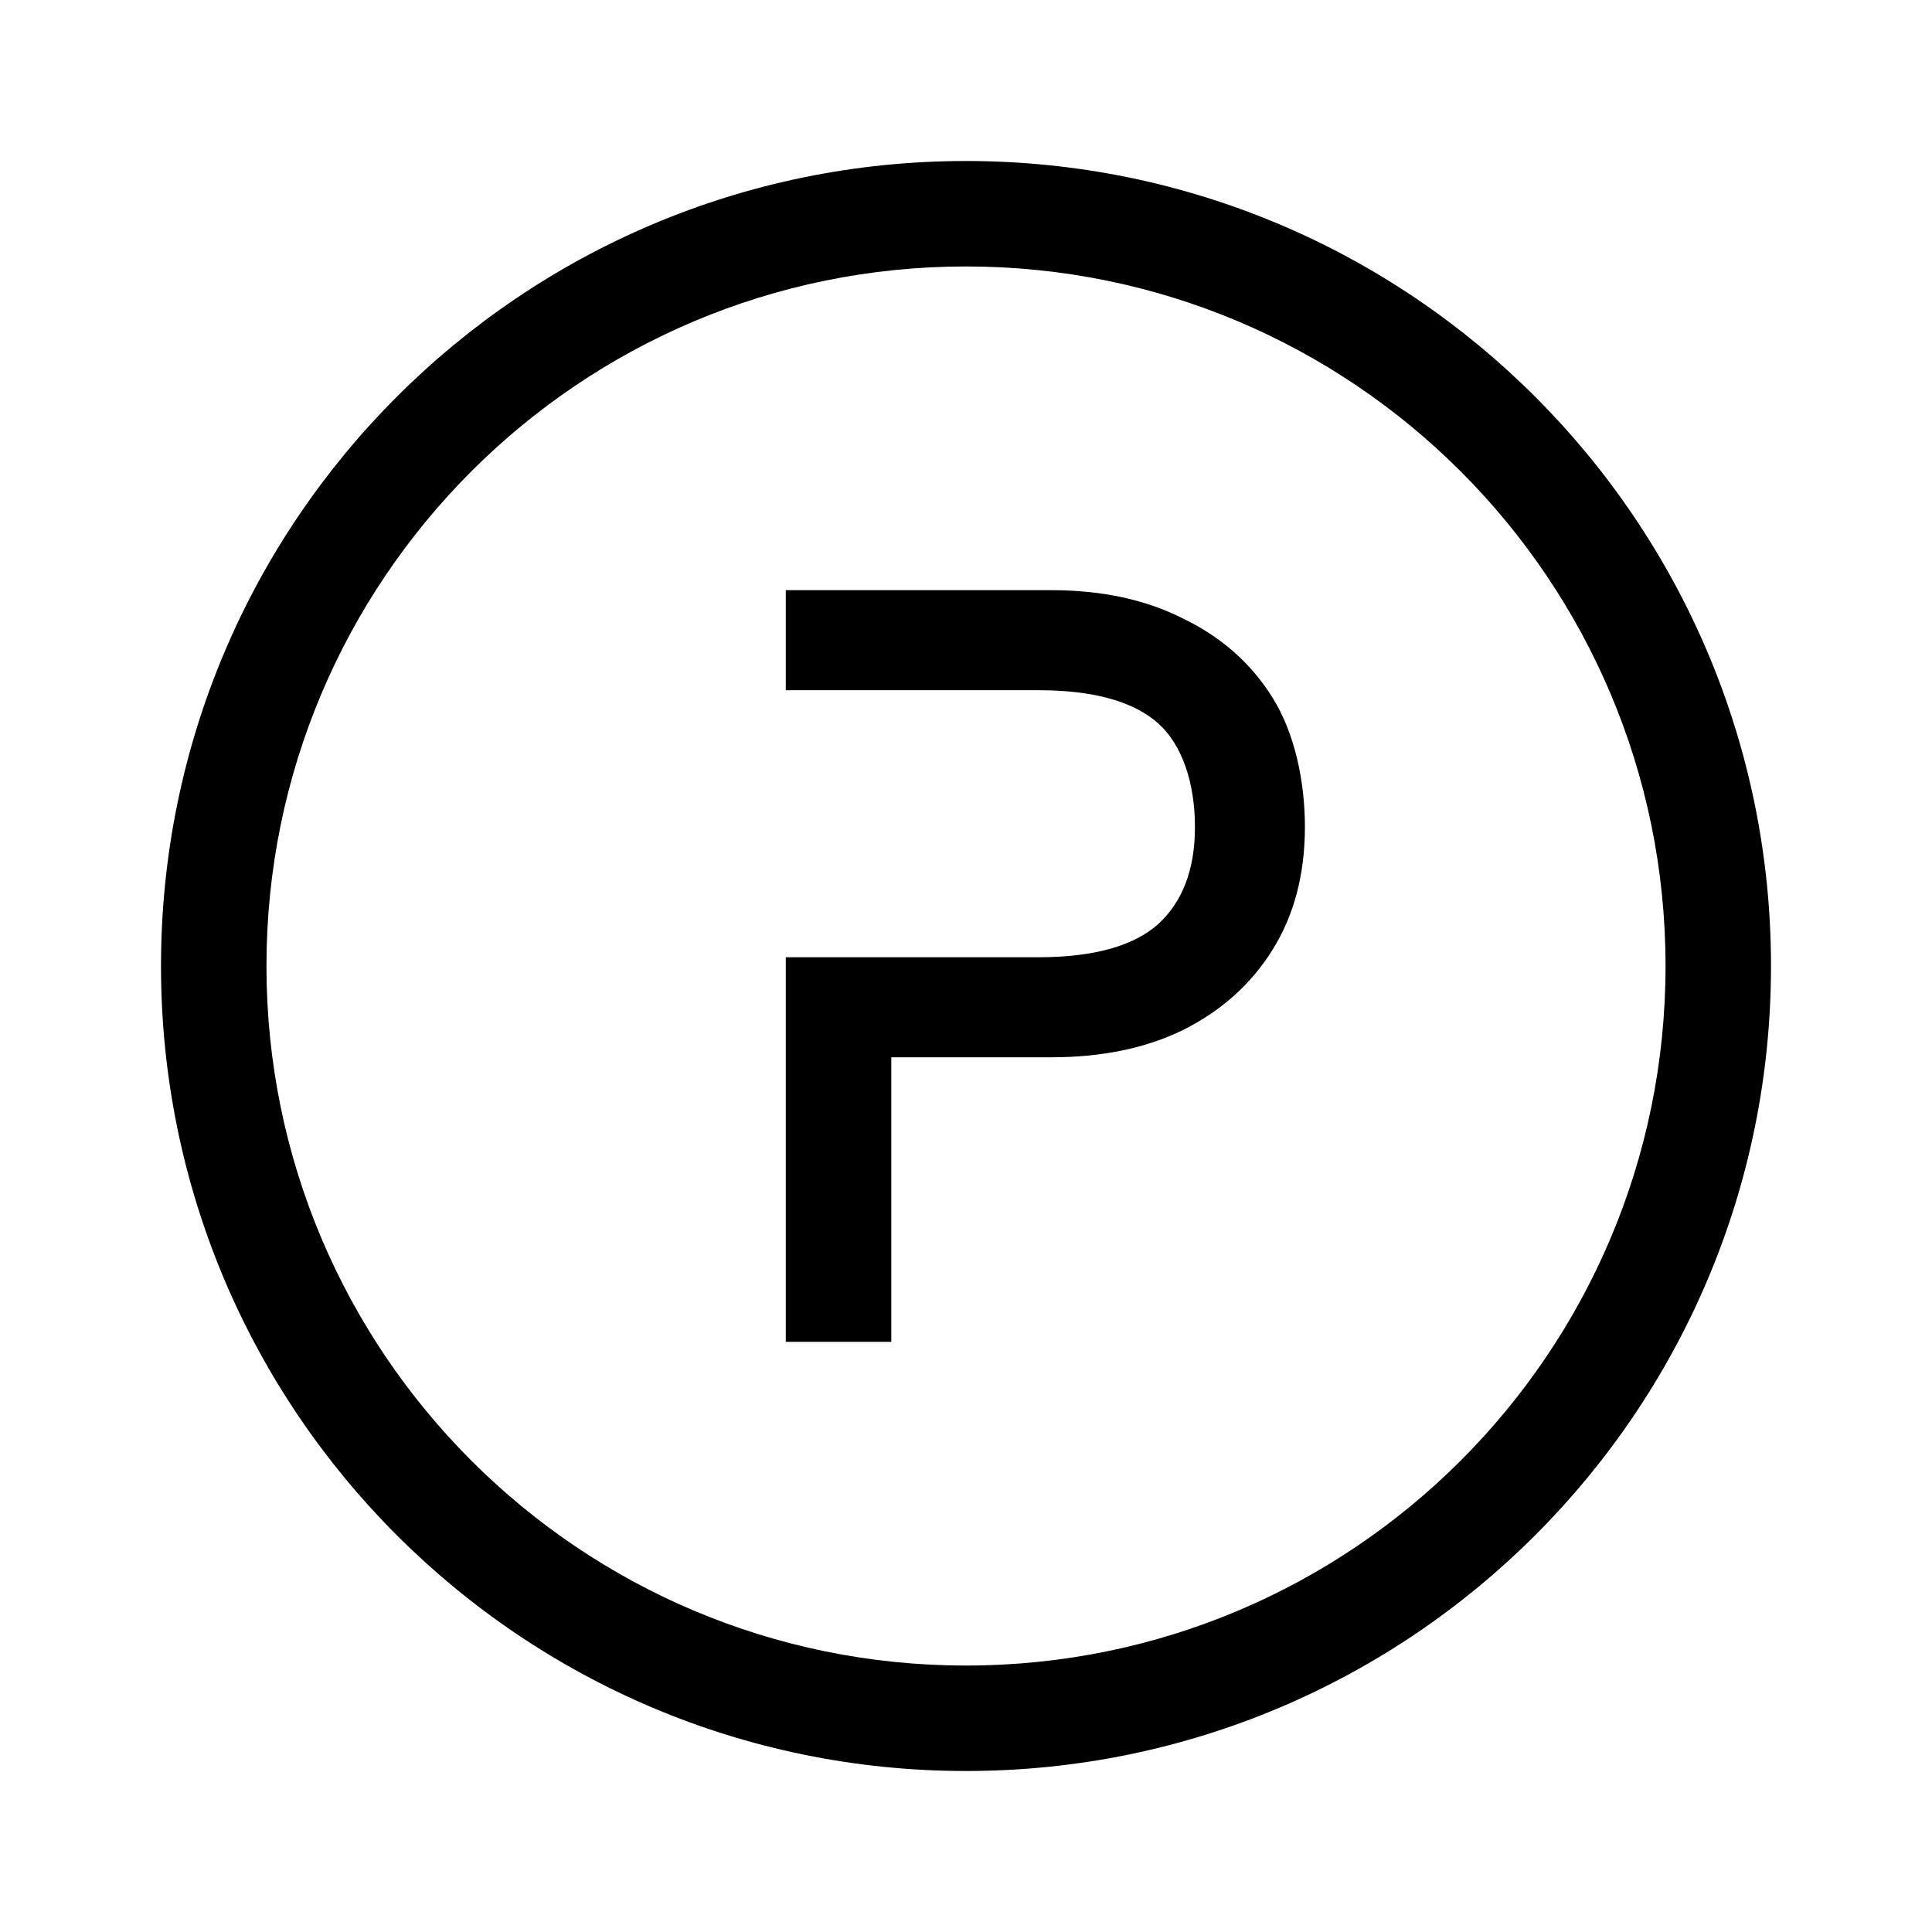
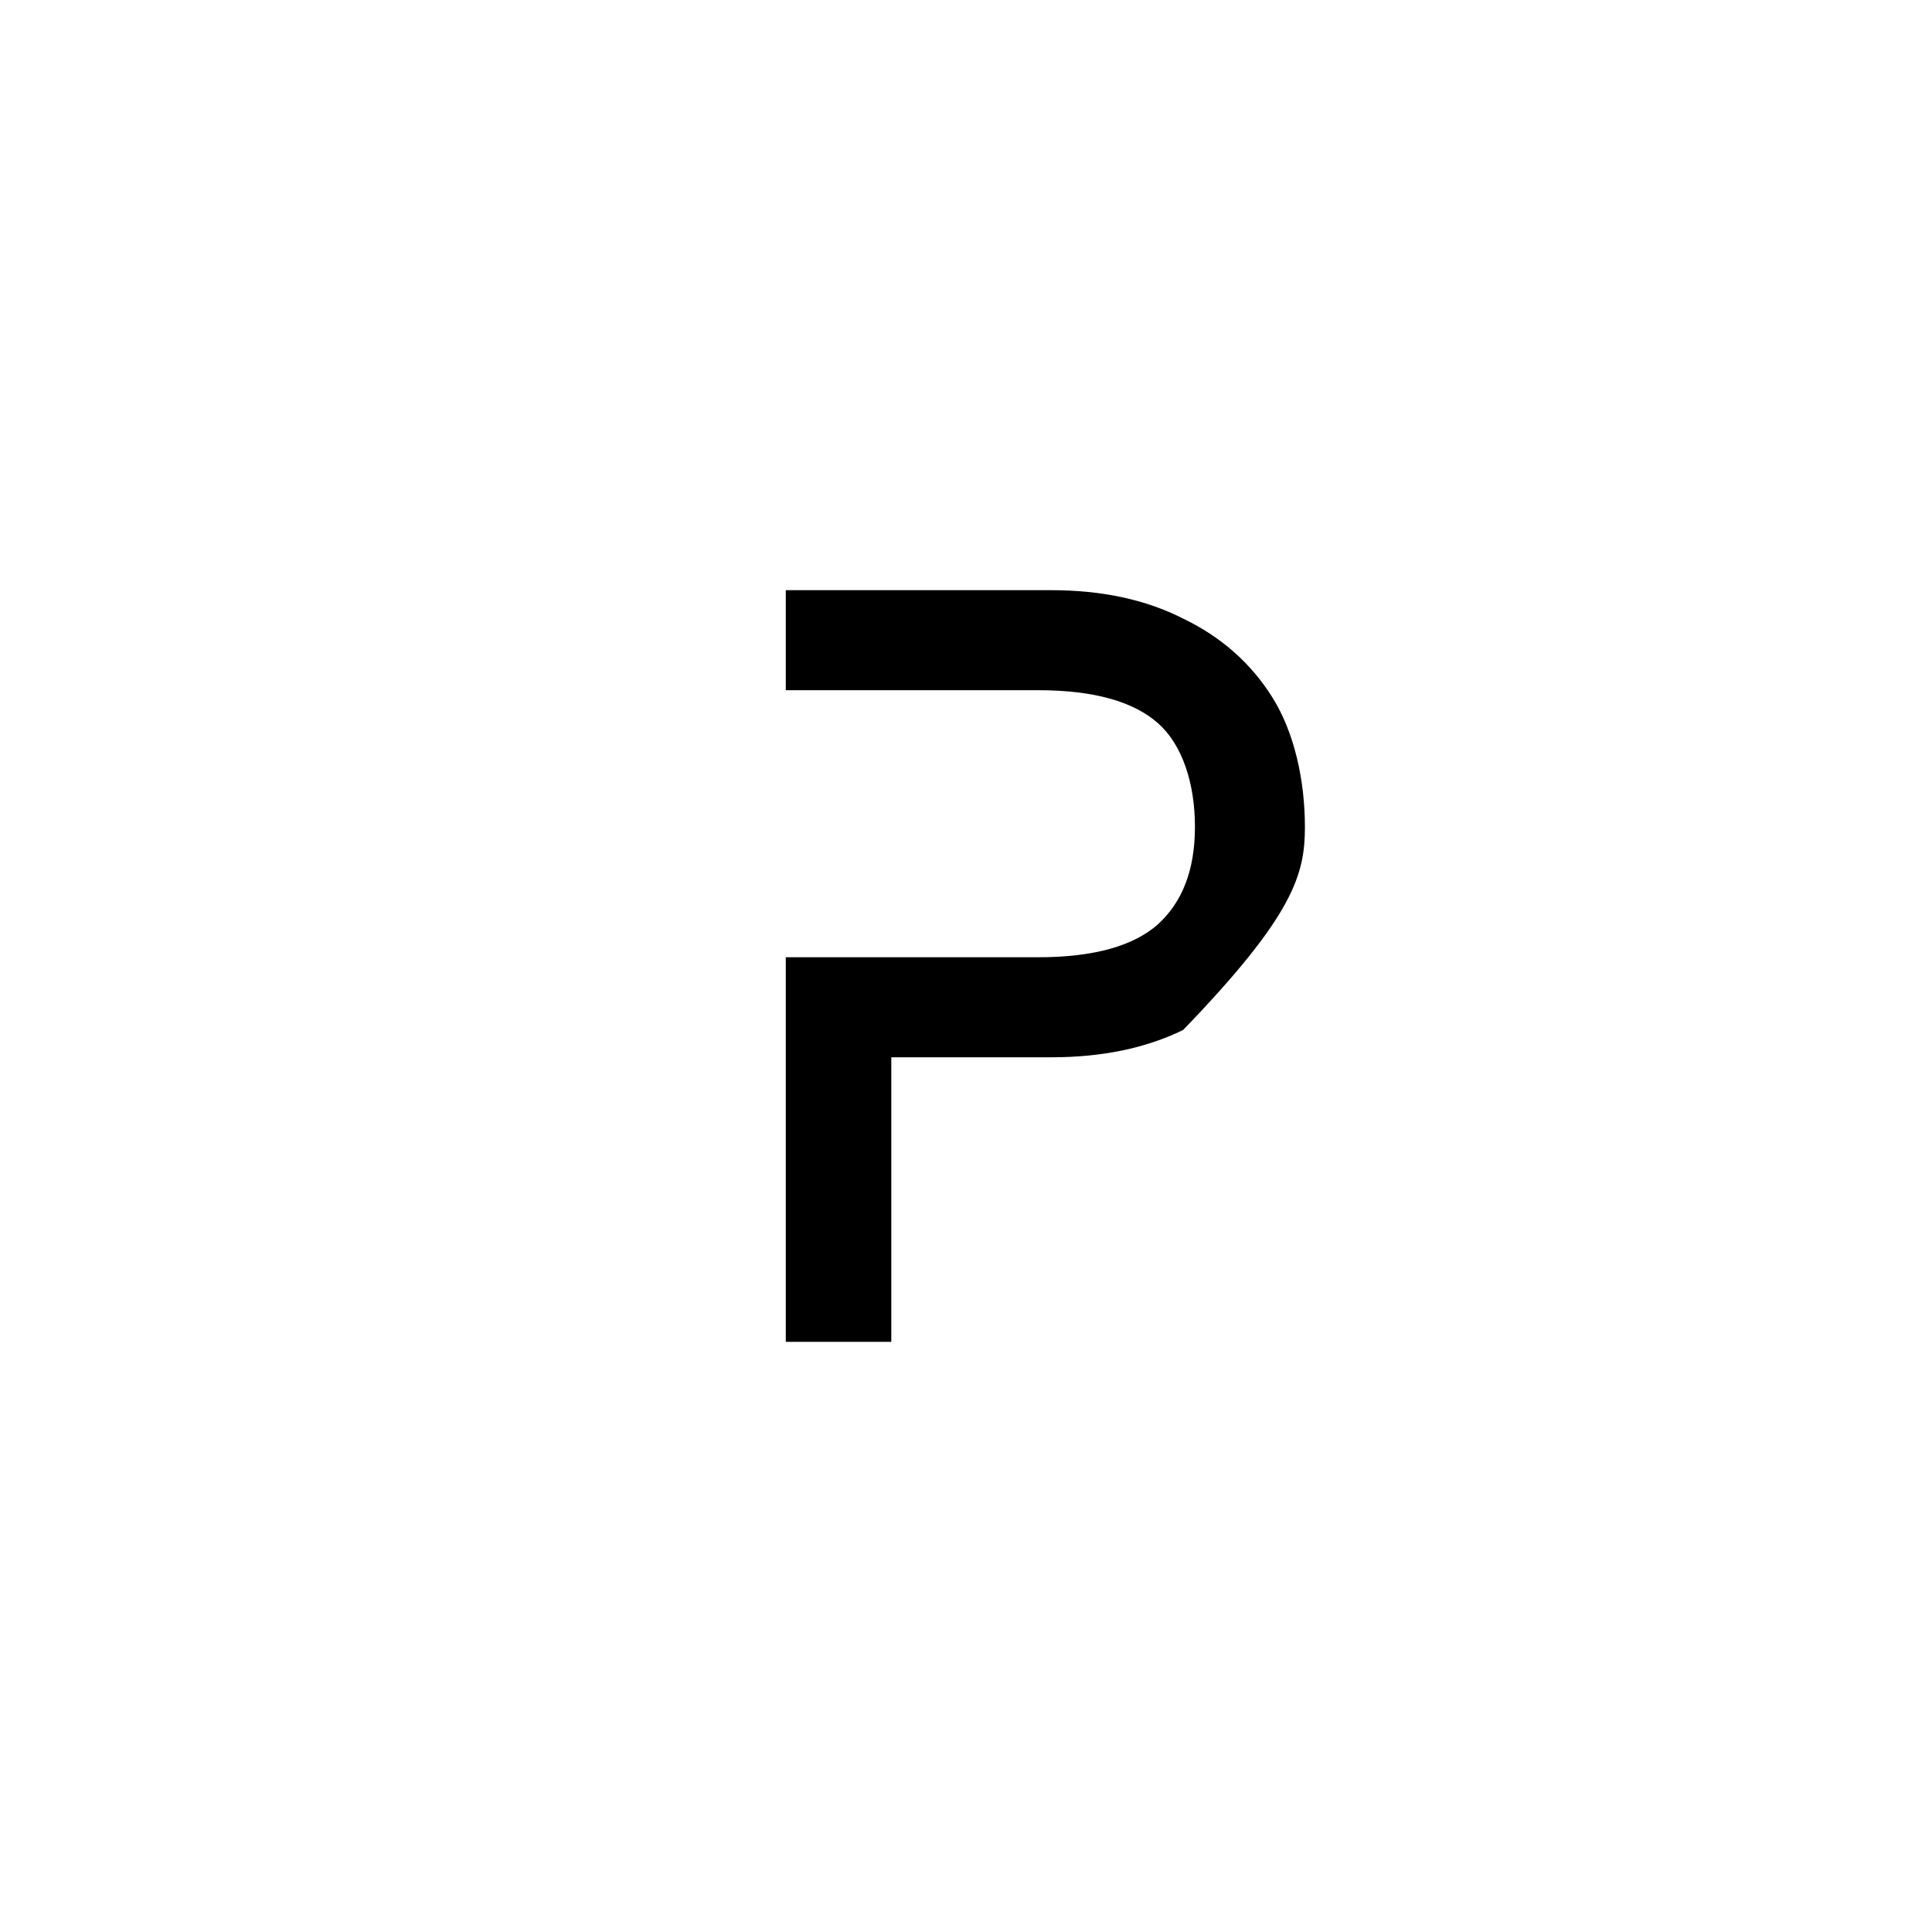
<svg xmlns="http://www.w3.org/2000/svg" width="36" height="36" viewBox="0 0 36 36" fill="none">
-   <path d="M21.579 17.221C21.129 17.621 20.396 17.837 19.345 17.837H14.642V25.003H16.608V19.701H19.591C20.528 19.701 21.348 19.533 22.046 19.192L22.047 19.191C22.757 18.836 23.315 18.337 23.715 17.693C24.117 17.047 24.315 16.284 24.315 15.409C24.315 14.54 24.119 13.654 23.715 13.005C23.315 12.361 22.757 11.869 22.047 11.527C21.349 11.172 20.528 10.997 19.591 10.997H14.642V12.861H19.345C20.397 12.861 21.13 13.078 21.58 13.478C22.025 13.873 22.266 14.584 22.266 15.409C22.266 16.211 22.031 16.807 21.579 17.221Z" fill="url(#paint0_linear_826_229)" style="" />
-   <path fill-rule="evenodd" clip-rule="evenodd" d="M33 18C33 26.284 26.284 33 18 33C9.716 33 3 26.284 3 18C3 9.716 9.716 3 18 3C26.284 3 33 9.716 33 18ZM31.035 18C31.035 25.199 25.199 31.035 18 31.035C10.801 31.035 4.965 25.199 4.965 18C4.965 10.801 10.801 4.965 18 4.965C25.199 4.965 31.035 10.801 31.035 18Z" fill="url(#paint1_linear_826_229)" style="" />
+   <path d="M21.579 17.221C21.129 17.621 20.396 17.837 19.345 17.837H14.642V25.003H16.608V19.701H19.591C20.528 19.701 21.348 19.533 22.046 19.192L22.047 19.191C24.117 17.047 24.315 16.284 24.315 15.409C24.315 14.54 24.119 13.654 23.715 13.005C23.315 12.361 22.757 11.869 22.047 11.527C21.349 11.172 20.528 10.997 19.591 10.997H14.642V12.861H19.345C20.397 12.861 21.13 13.078 21.58 13.478C22.025 13.873 22.266 14.584 22.266 15.409C22.266 16.211 22.031 16.807 21.579 17.221Z" fill="url(#paint0_linear_826_229)" style="" />
  <defs>
    <linearGradient id="paint0_linear_826_229" x1="72.254" y1="10.728" x2="72.2" y2="37.72" gradientUnits="userSpaceOnUse">
      <stop stop-color="#FF2E72" style="stop-color:#FF2E72;stop-color:color(display-p3 1 0.18 0.447);stop-opacity:1;" />
      <stop offset="0.935" stop-color="#4A125E" style="stop-color:#4A125E;stop-color:color(display-p3 0.29 0.071 0.369);stop-opacity:1;" />
    </linearGradient>
    <linearGradient id="paint1_linear_826_229" x1="72.253" y1="10.728" x2="72.2" y2="37.72" gradientUnits="userSpaceOnUse">
      <stop stop-color="#FF2E72" style="stop-color:#FF2E72;stop-color:color(display-p3 1 0.18 0.447);stop-opacity:1;" />
      <stop offset="0.935" stop-color="#4A125E" style="stop-color:#4A125E;stop-color:color(display-p3 0.29 0.071 0.369);stop-opacity:1;" />
    </linearGradient>
  </defs>
</svg>